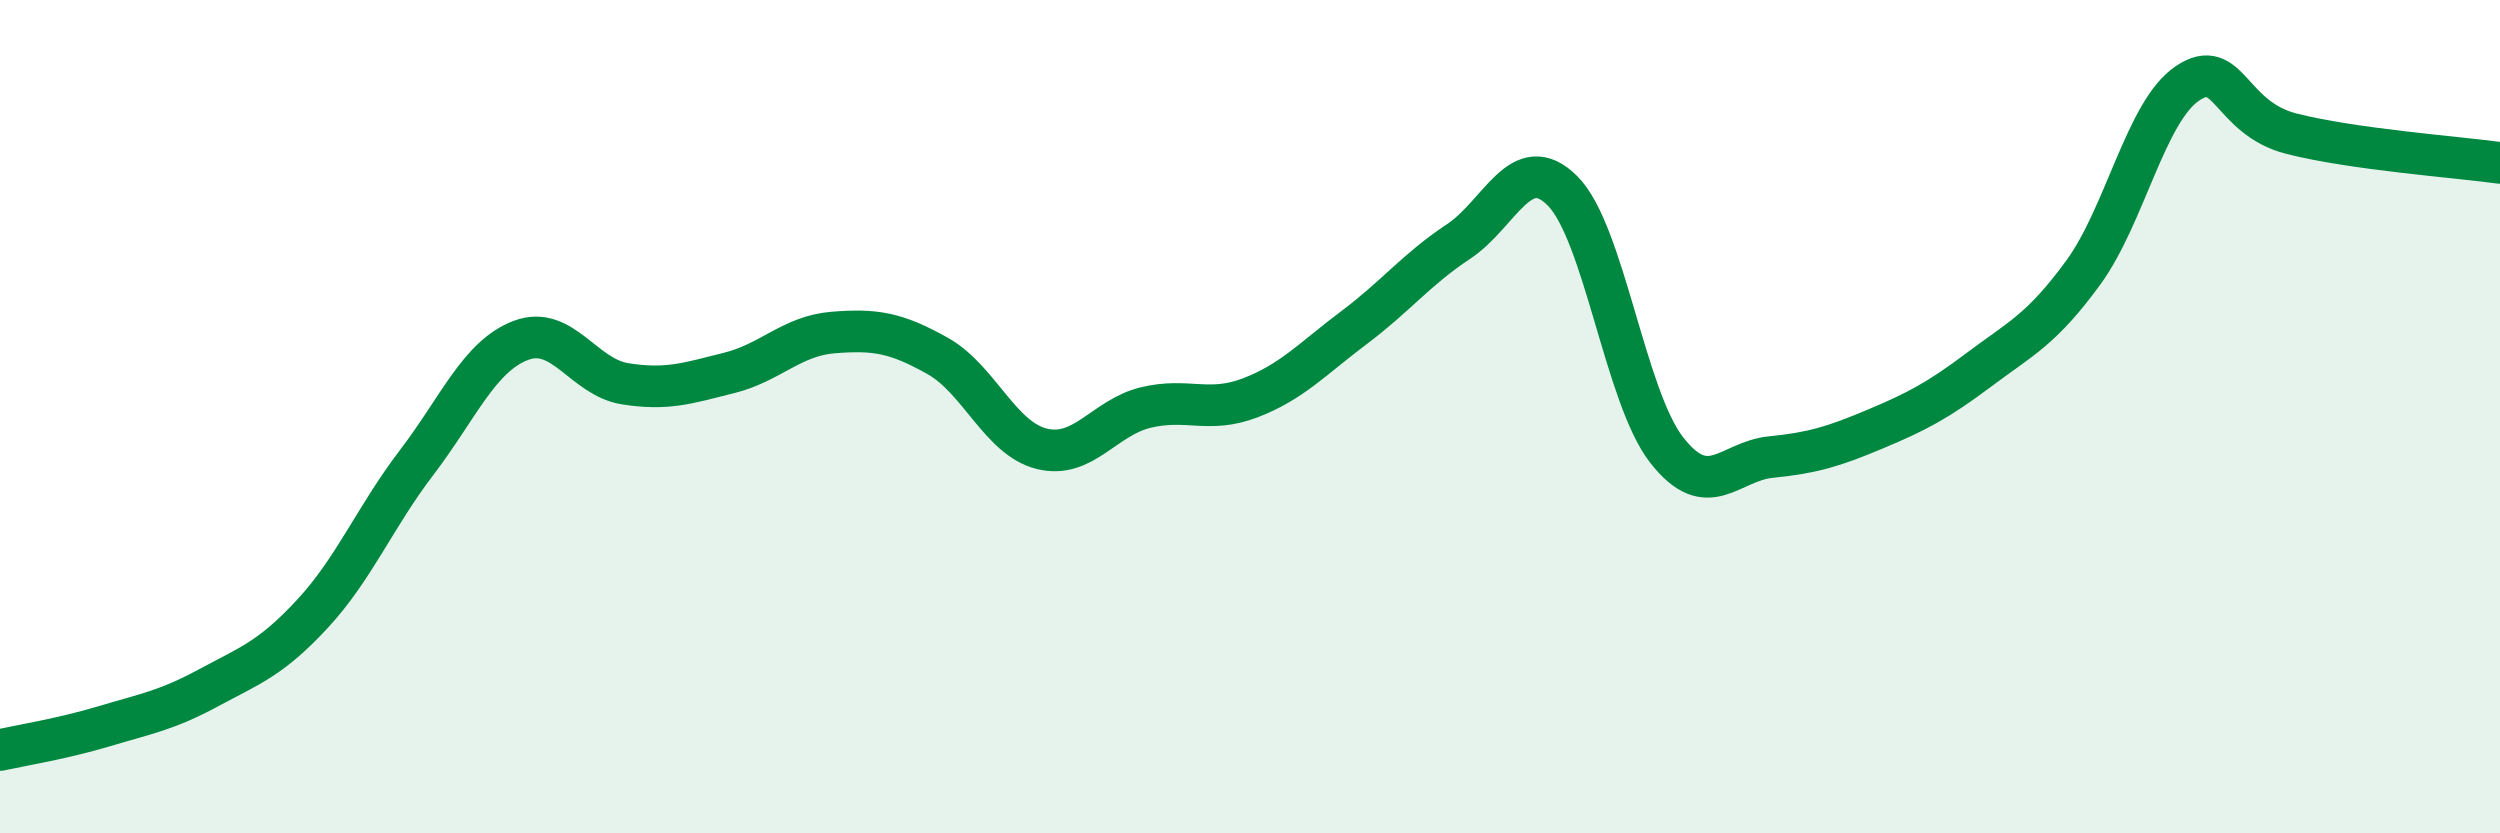
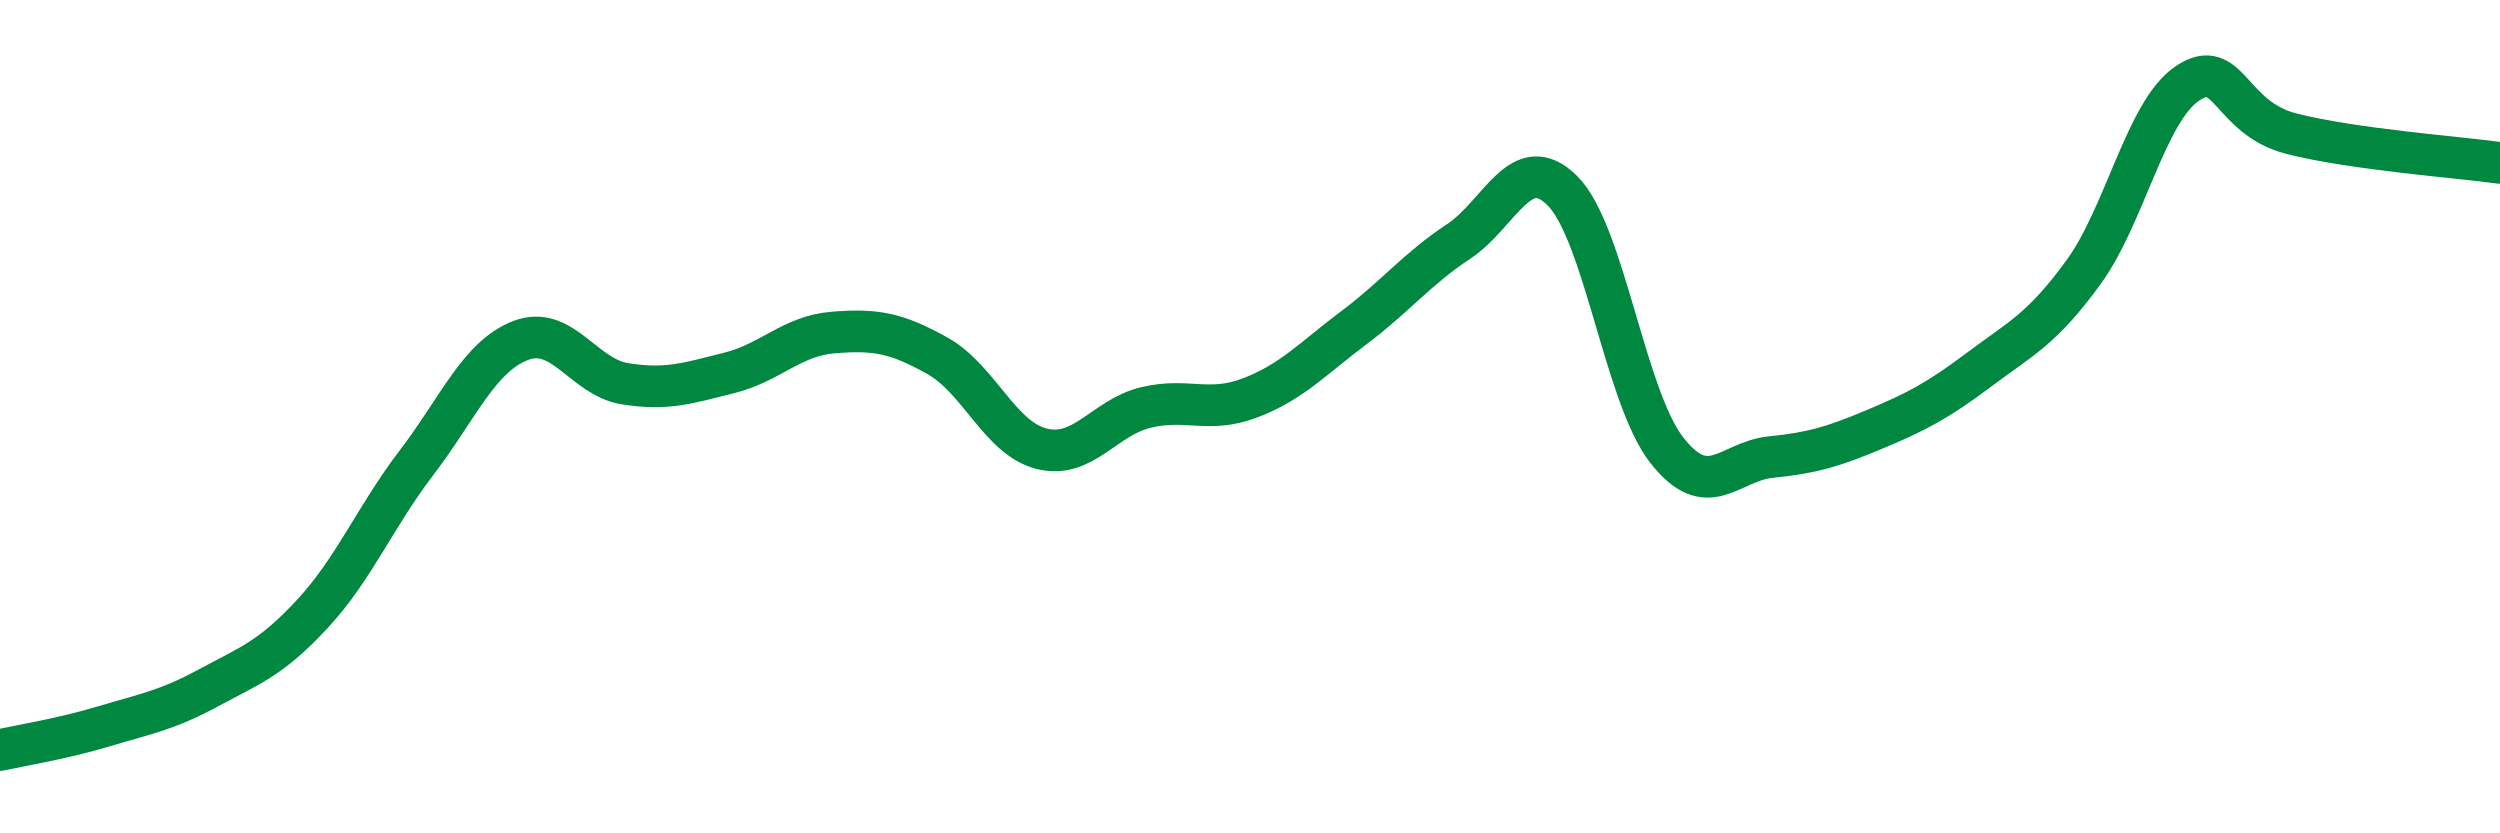
<svg xmlns="http://www.w3.org/2000/svg" width="60" height="20" viewBox="0 0 60 20">
-   <path d="M 0,18 C 0.5,17.89 1.5,17.73 2.5,17.43 C 3.5,17.13 4,17.05 5,16.51 C 6,15.97 6.5,15.81 7.5,14.73 C 8.5,13.65 9,12.41 10,11.1 C 11,9.79 11.5,8.55 12.5,8.17 C 13.5,7.79 14,9.05 15,9.21 C 16,9.37 16.5,9.2 17.5,8.95 C 18.5,8.7 19,8.06 20,7.98 C 21,7.9 21.5,7.98 22.5,8.54 C 23.5,9.1 24,10.52 25,10.77 C 26,11.02 26.5,10.02 27.5,9.78 C 28.5,9.54 29,9.93 30,9.55 C 31,9.17 31.5,8.61 32.5,7.86 C 33.5,7.11 34,6.46 35,5.8 C 36,5.14 36.5,3.58 37.5,4.58 C 38.5,5.58 39,9.52 40,10.8 C 41,12.08 41.5,11.07 42.5,10.97 C 43.5,10.87 44,10.72 45,10.3 C 46,9.88 46.5,9.62 47.5,8.87 C 48.5,8.12 49,7.91 50,6.54 C 51,5.17 51.5,2.67 52.5,2 C 53.5,1.33 53.5,2.83 55,3.21 C 56.5,3.59 59,3.77 60,3.91L60 20L0 20Z" fill="#008740" opacity="0.1" stroke-linecap="round" stroke-linejoin="round" />
  <path d="M 0,18 C 0.5,17.89 1.5,17.73 2.5,17.43 C 3.5,17.13 4,17.05 5,16.51 C 6,15.97 6.5,15.81 7.5,14.73 C 8.5,13.65 9,12.41 10,11.1 C 11,9.79 11.5,8.55 12.5,8.17 C 13.5,7.79 14,9.05 15,9.21 C 16,9.37 16.5,9.2 17.5,8.95 C 18.5,8.7 19,8.06 20,7.98 C 21,7.9 21.5,7.98 22.5,8.54 C 23.5,9.1 24,10.52 25,10.77 C 26,11.02 26.5,10.02 27.5,9.78 C 28.5,9.54 29,9.93 30,9.55 C 31,9.17 31.5,8.61 32.5,7.86 C 33.5,7.11 34,6.46 35,5.8 C 36,5.14 36.5,3.58 37.5,4.58 C 38.5,5.58 39,9.52 40,10.8 C 41,12.08 41.5,11.07 42.5,10.97 C 43.5,10.87 44,10.72 45,10.3 C 46,9.88 46.5,9.62 47.5,8.87 C 48.5,8.12 49,7.91 50,6.54 C 51,5.17 51.5,2.67 52.5,2 C 53.5,1.33 53.5,2.83 55,3.21 C 56.5,3.59 59,3.77 60,3.91" stroke="#008740" stroke-width="1" fill="none" stroke-linecap="round" stroke-linejoin="round" />
</svg>